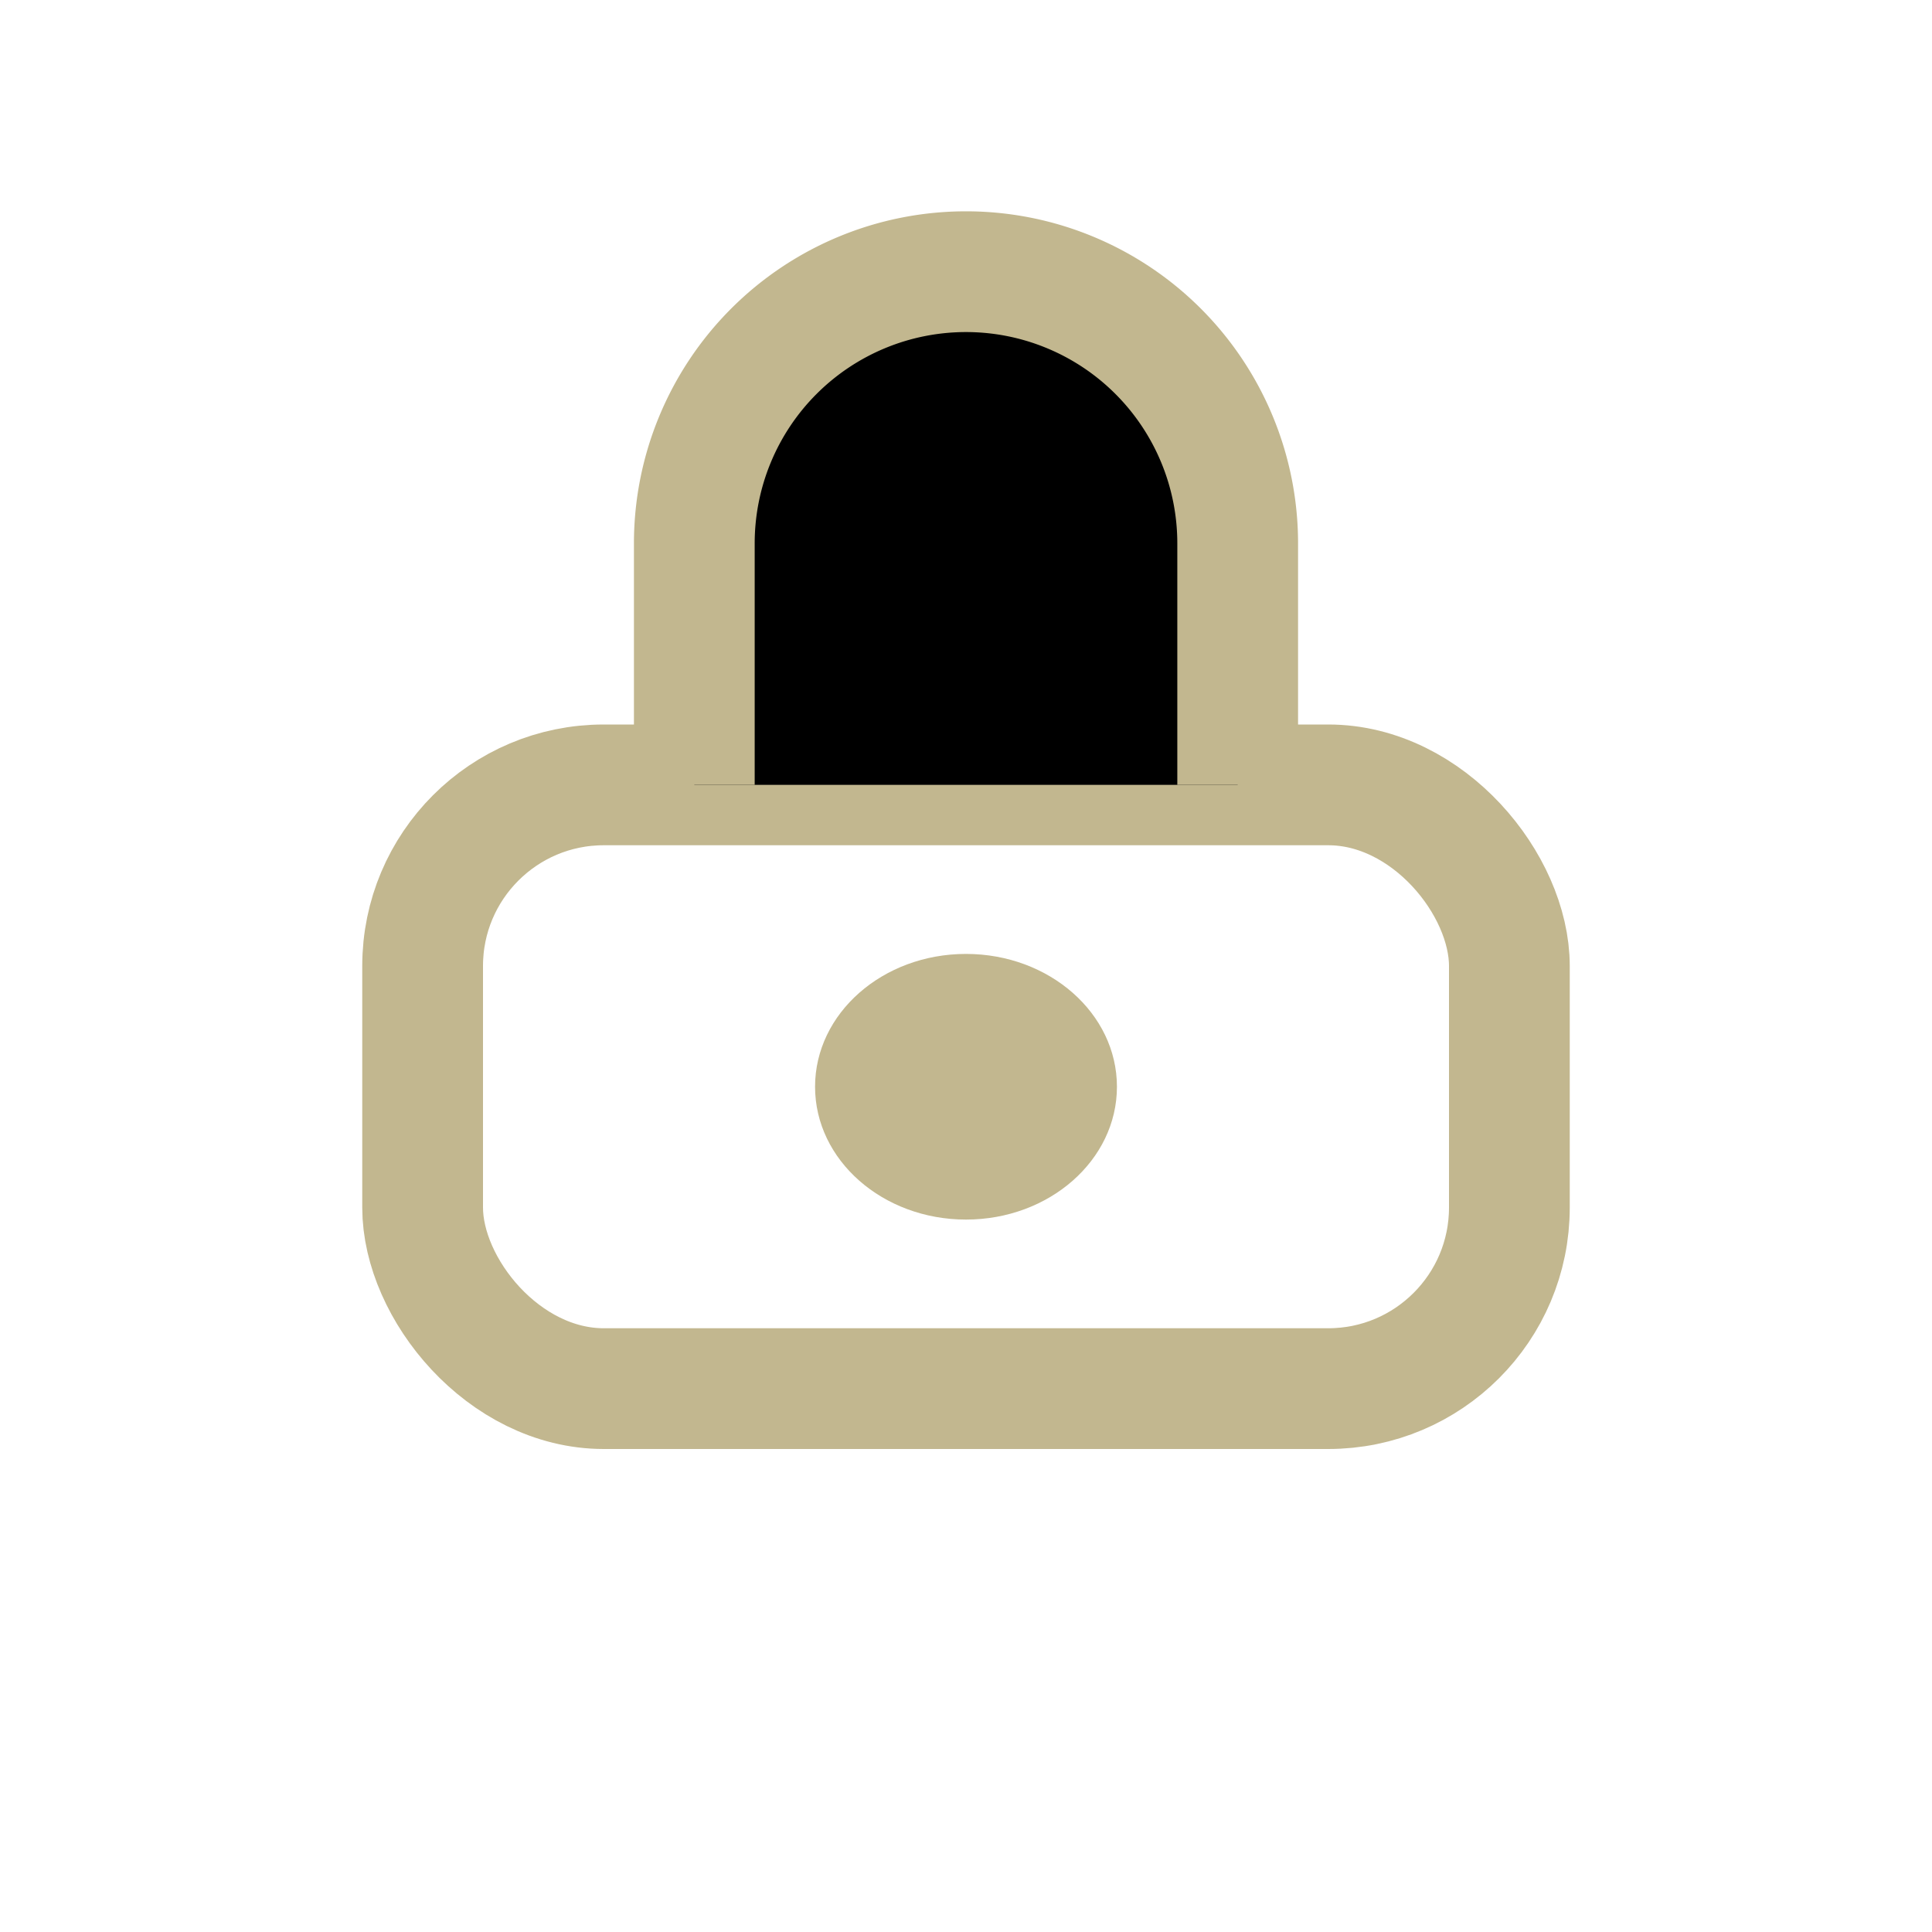
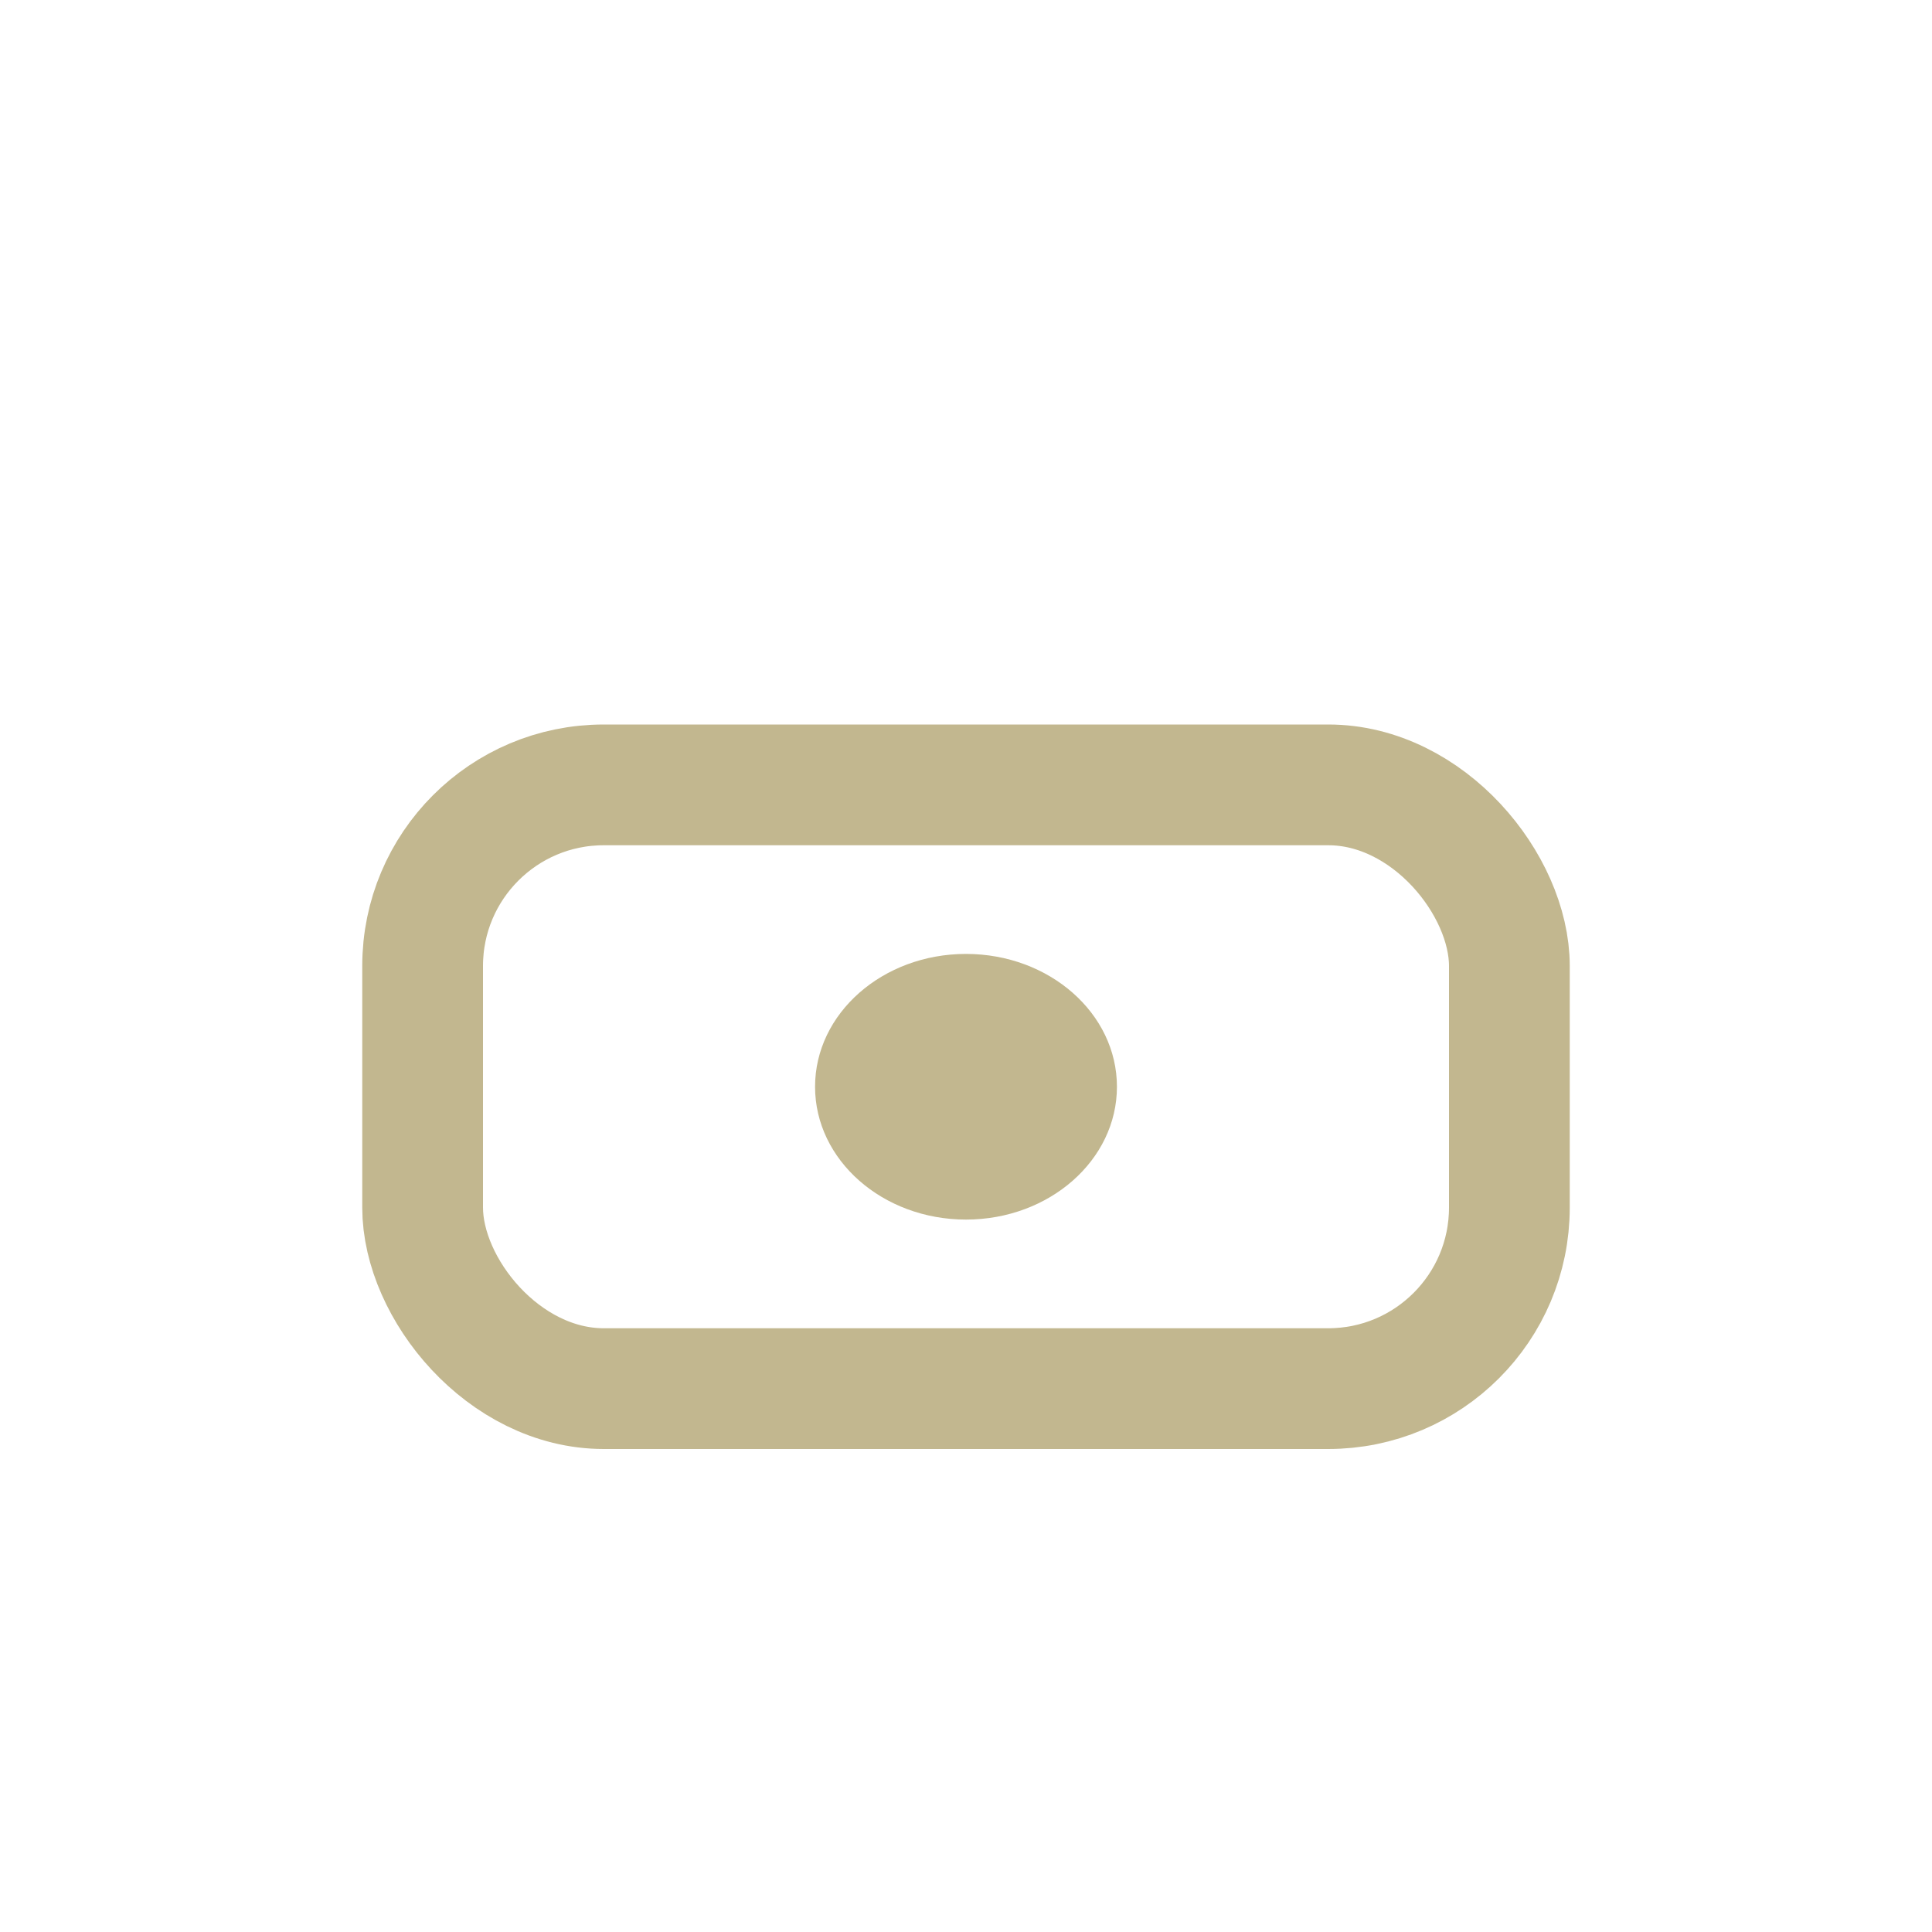
<svg xmlns="http://www.w3.org/2000/svg" width="32" height="32" viewBox="0 0 32 32">
  <rect x="7" y="13" width="18" height="10" rx="3" fill="none" stroke="#C2B78F" stroke-width="2" />
  <ellipse cx="16" cy="18" rx="2.5" ry="2.2" fill="#C2B78F" />
-   <path d="M11.5 13V9a4.5 4.5 0 019 0v4" stroke="#C2B78F" stroke-width="2" />
</svg>